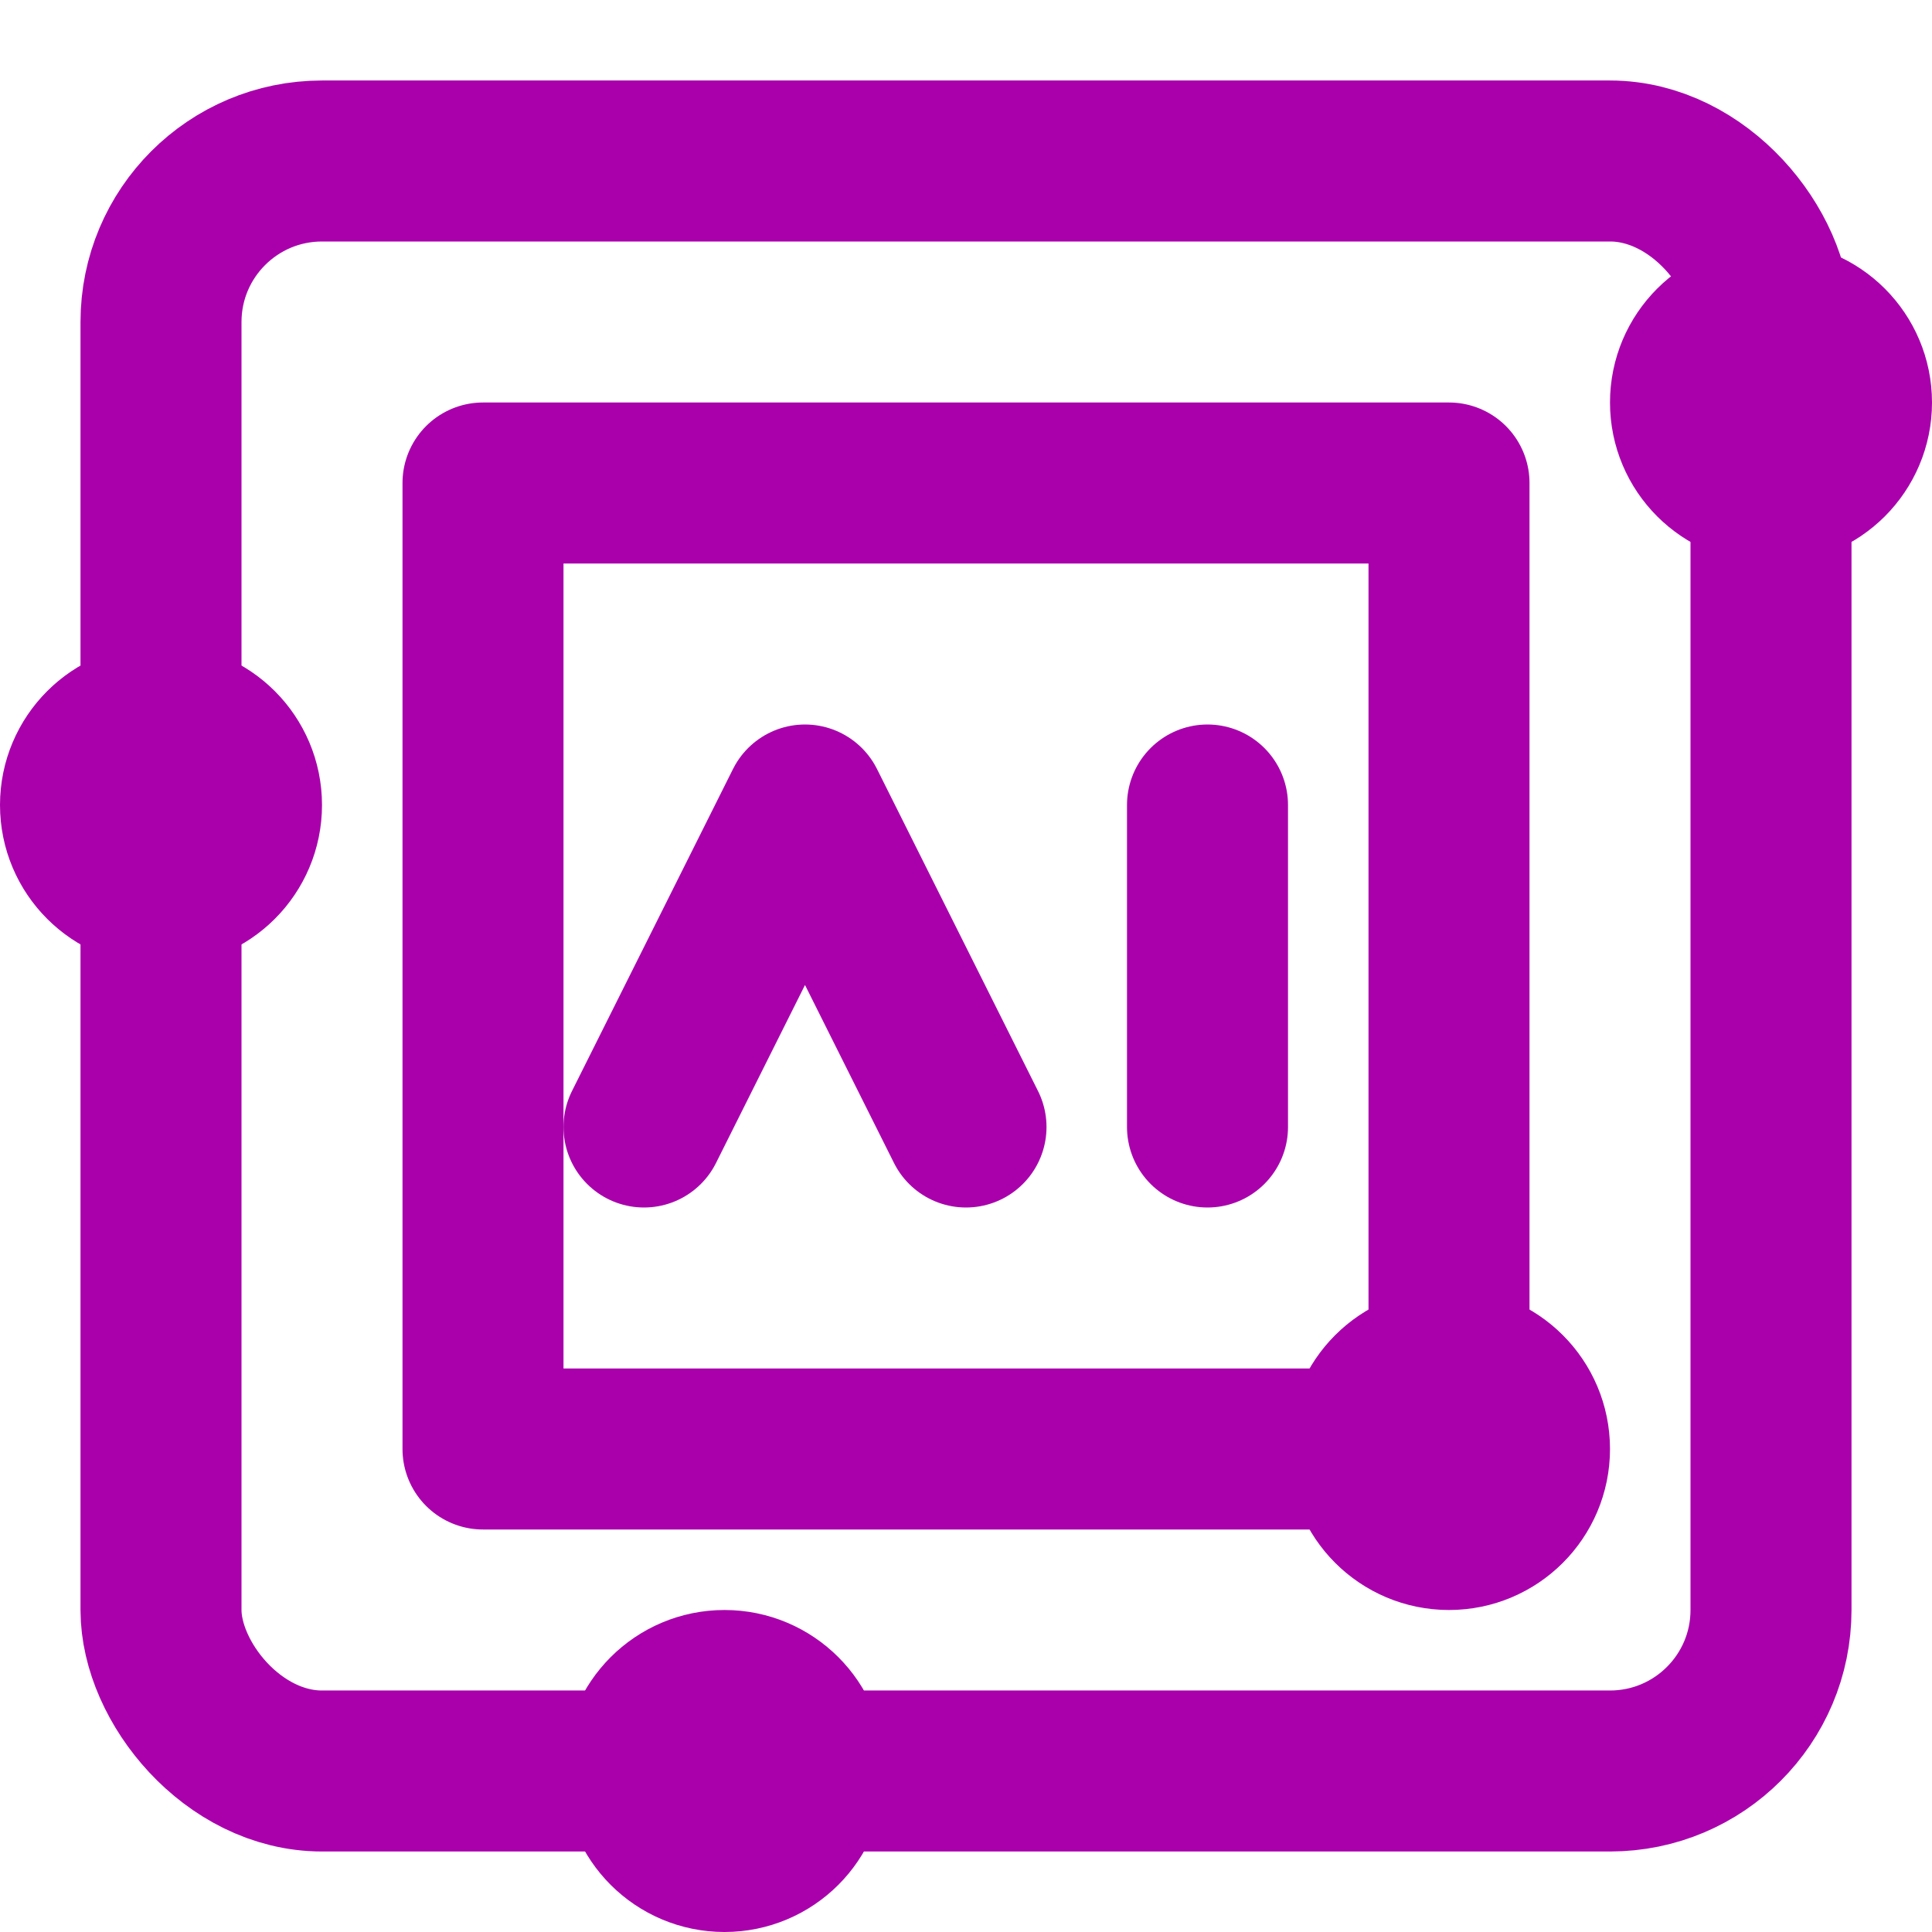
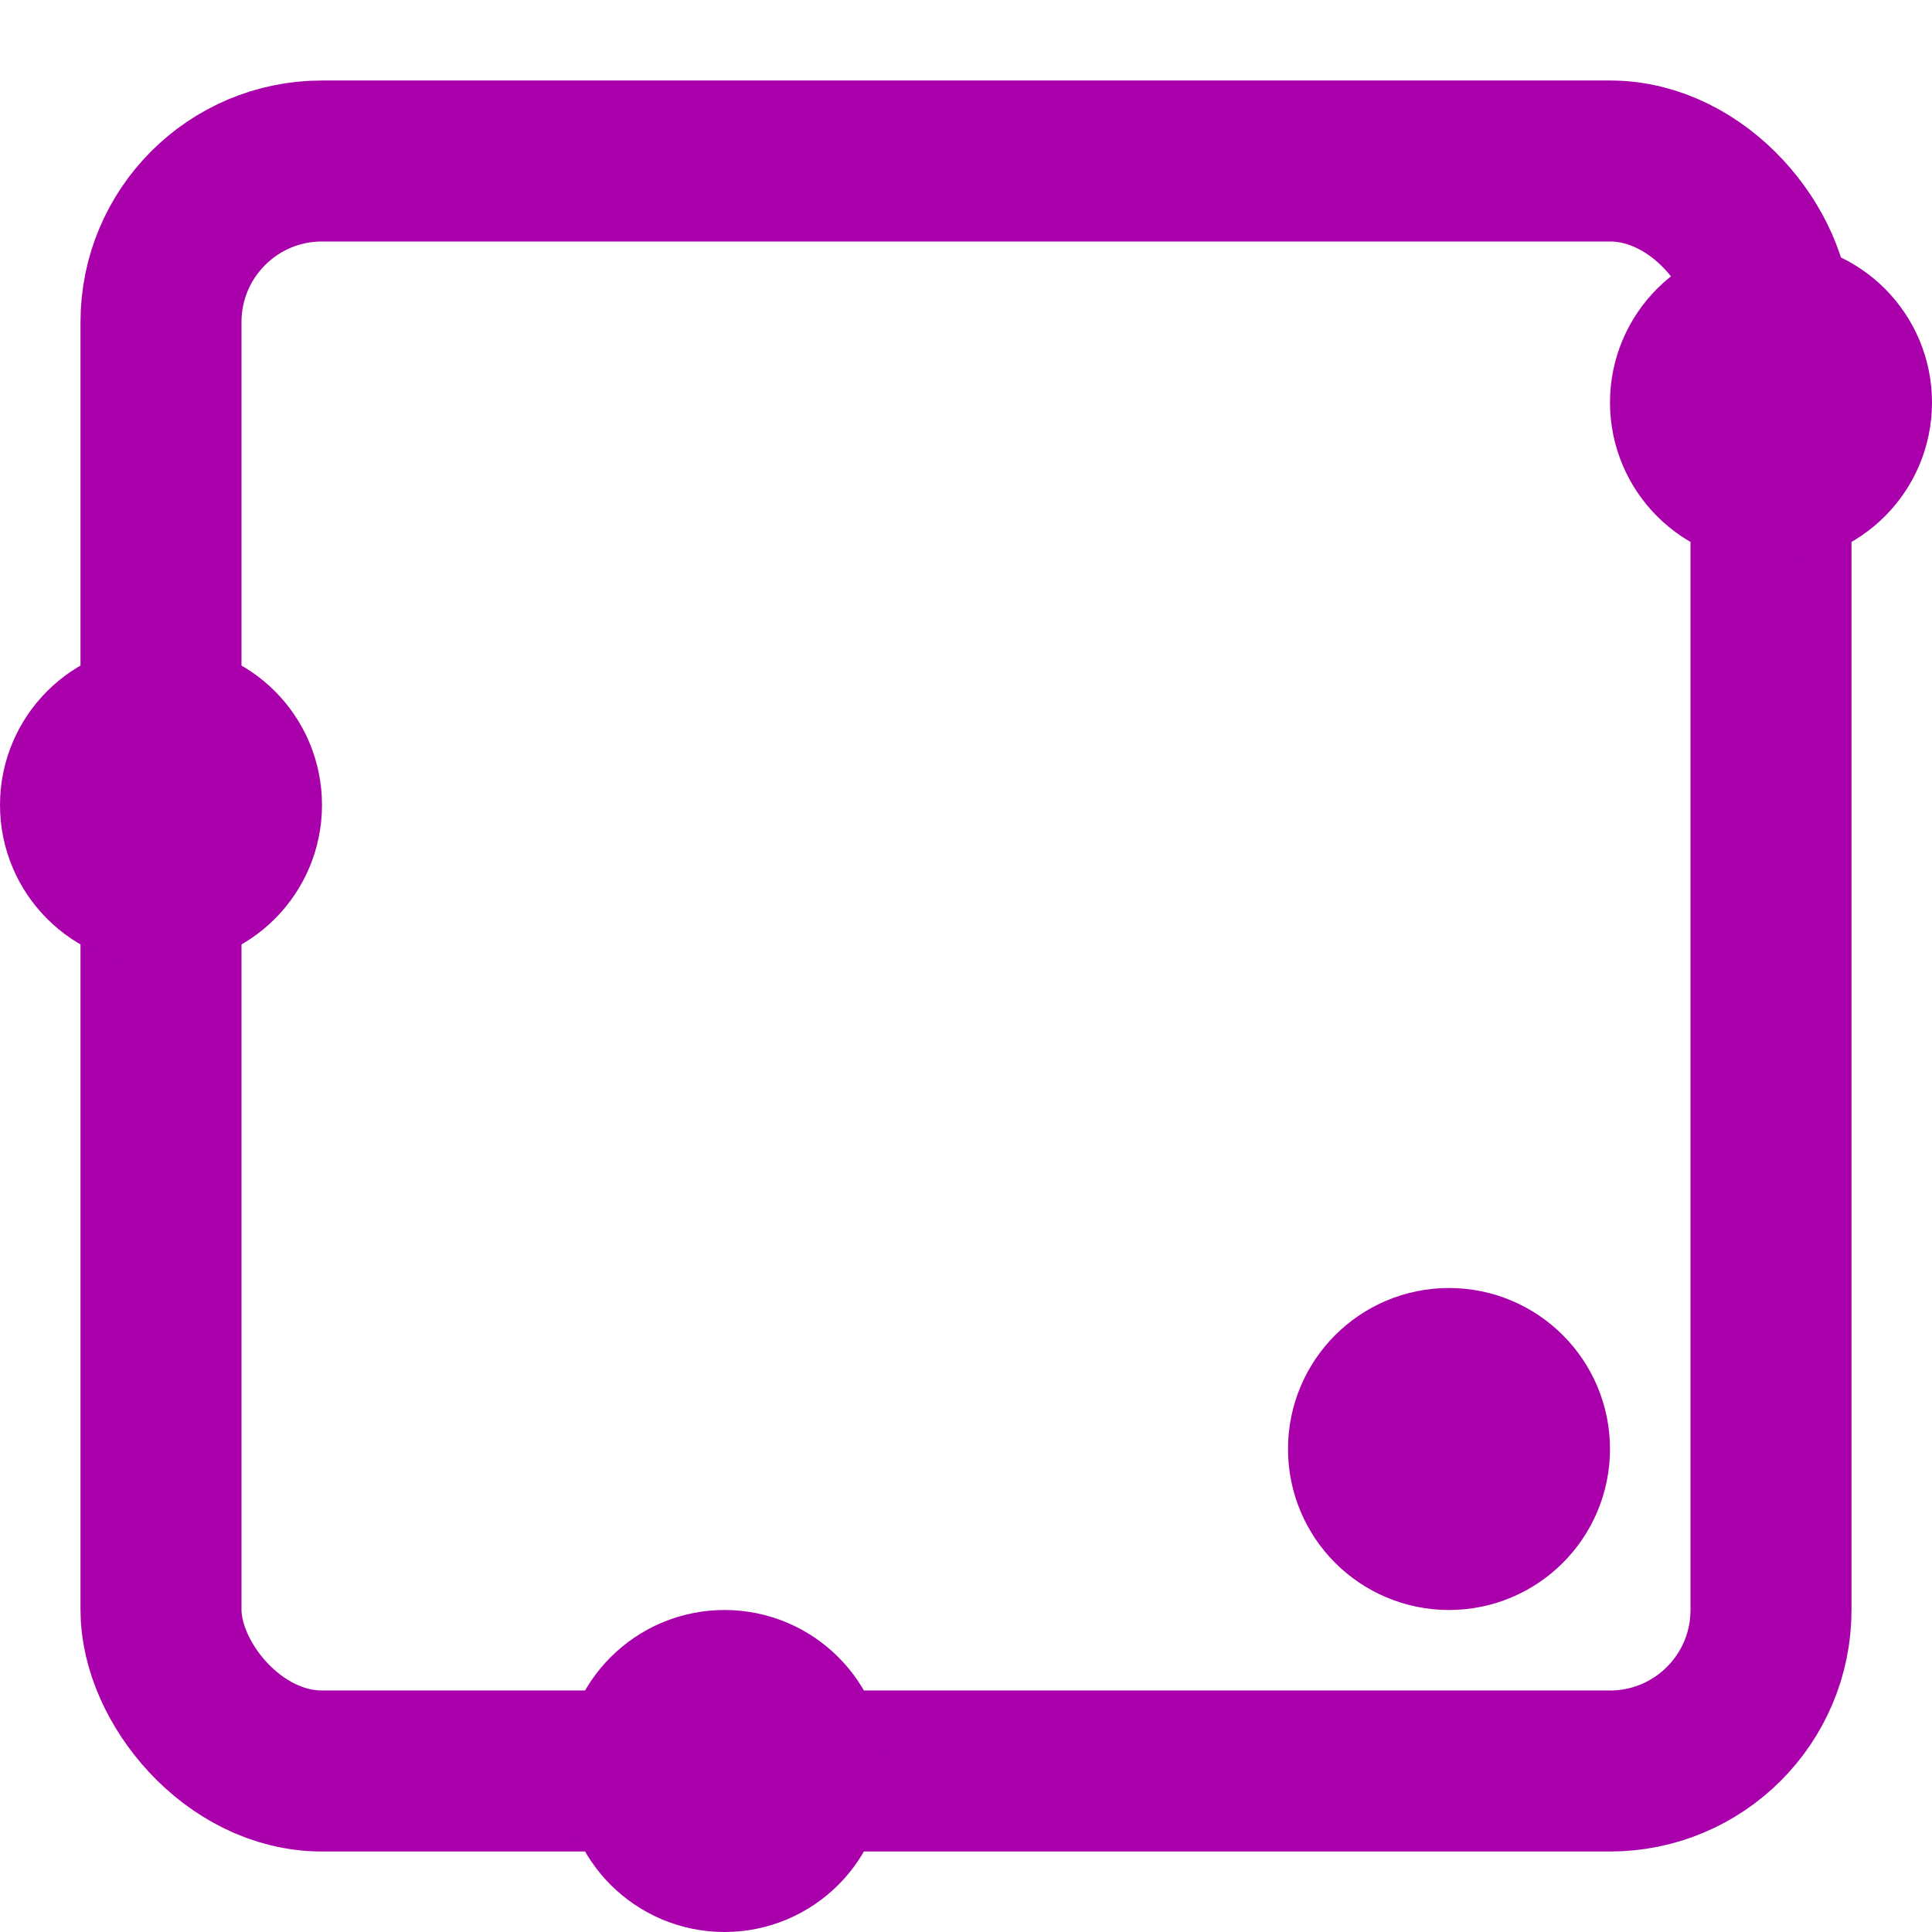
<svg xmlns="http://www.w3.org/2000/svg" width="24" height="24" viewBox="0 0 24 24" fill="none">
  <rect x="2" y="2" width="20" height="20" rx="2" stroke="#A900AC" stroke-width="2" stroke-linecap="round" stroke-linejoin="round" />
-   <rect x="6" y="6" width="12" height="12" stroke="#A900AC" stroke-width="2" stroke-linecap="round" stroke-linejoin="round" />
-   <path d="M8 14L10 10L12 14M15 10V14" stroke="#A900AC" stroke-width="2" stroke-linecap="round" stroke-linejoin="round" />
  <circle cx="22" cy="5" r="1" stroke="#A900AC" stroke-width="2" stroke-linecap="round" stroke-linejoin="round" />
  <circle cx="18" cy="18" r="1" stroke="#A900AC" stroke-width="2" stroke-linecap="round" stroke-linejoin="round" />
  <circle cx="9" cy="22" r="1" stroke="#A900AC" stroke-width="2" stroke-linecap="round" stroke-linejoin="round" />
  <circle cx="2" cy="10" r="1" stroke="#A900AC" stroke-width="2" stroke-linecap="round" stroke-linejoin="round" />
</svg>